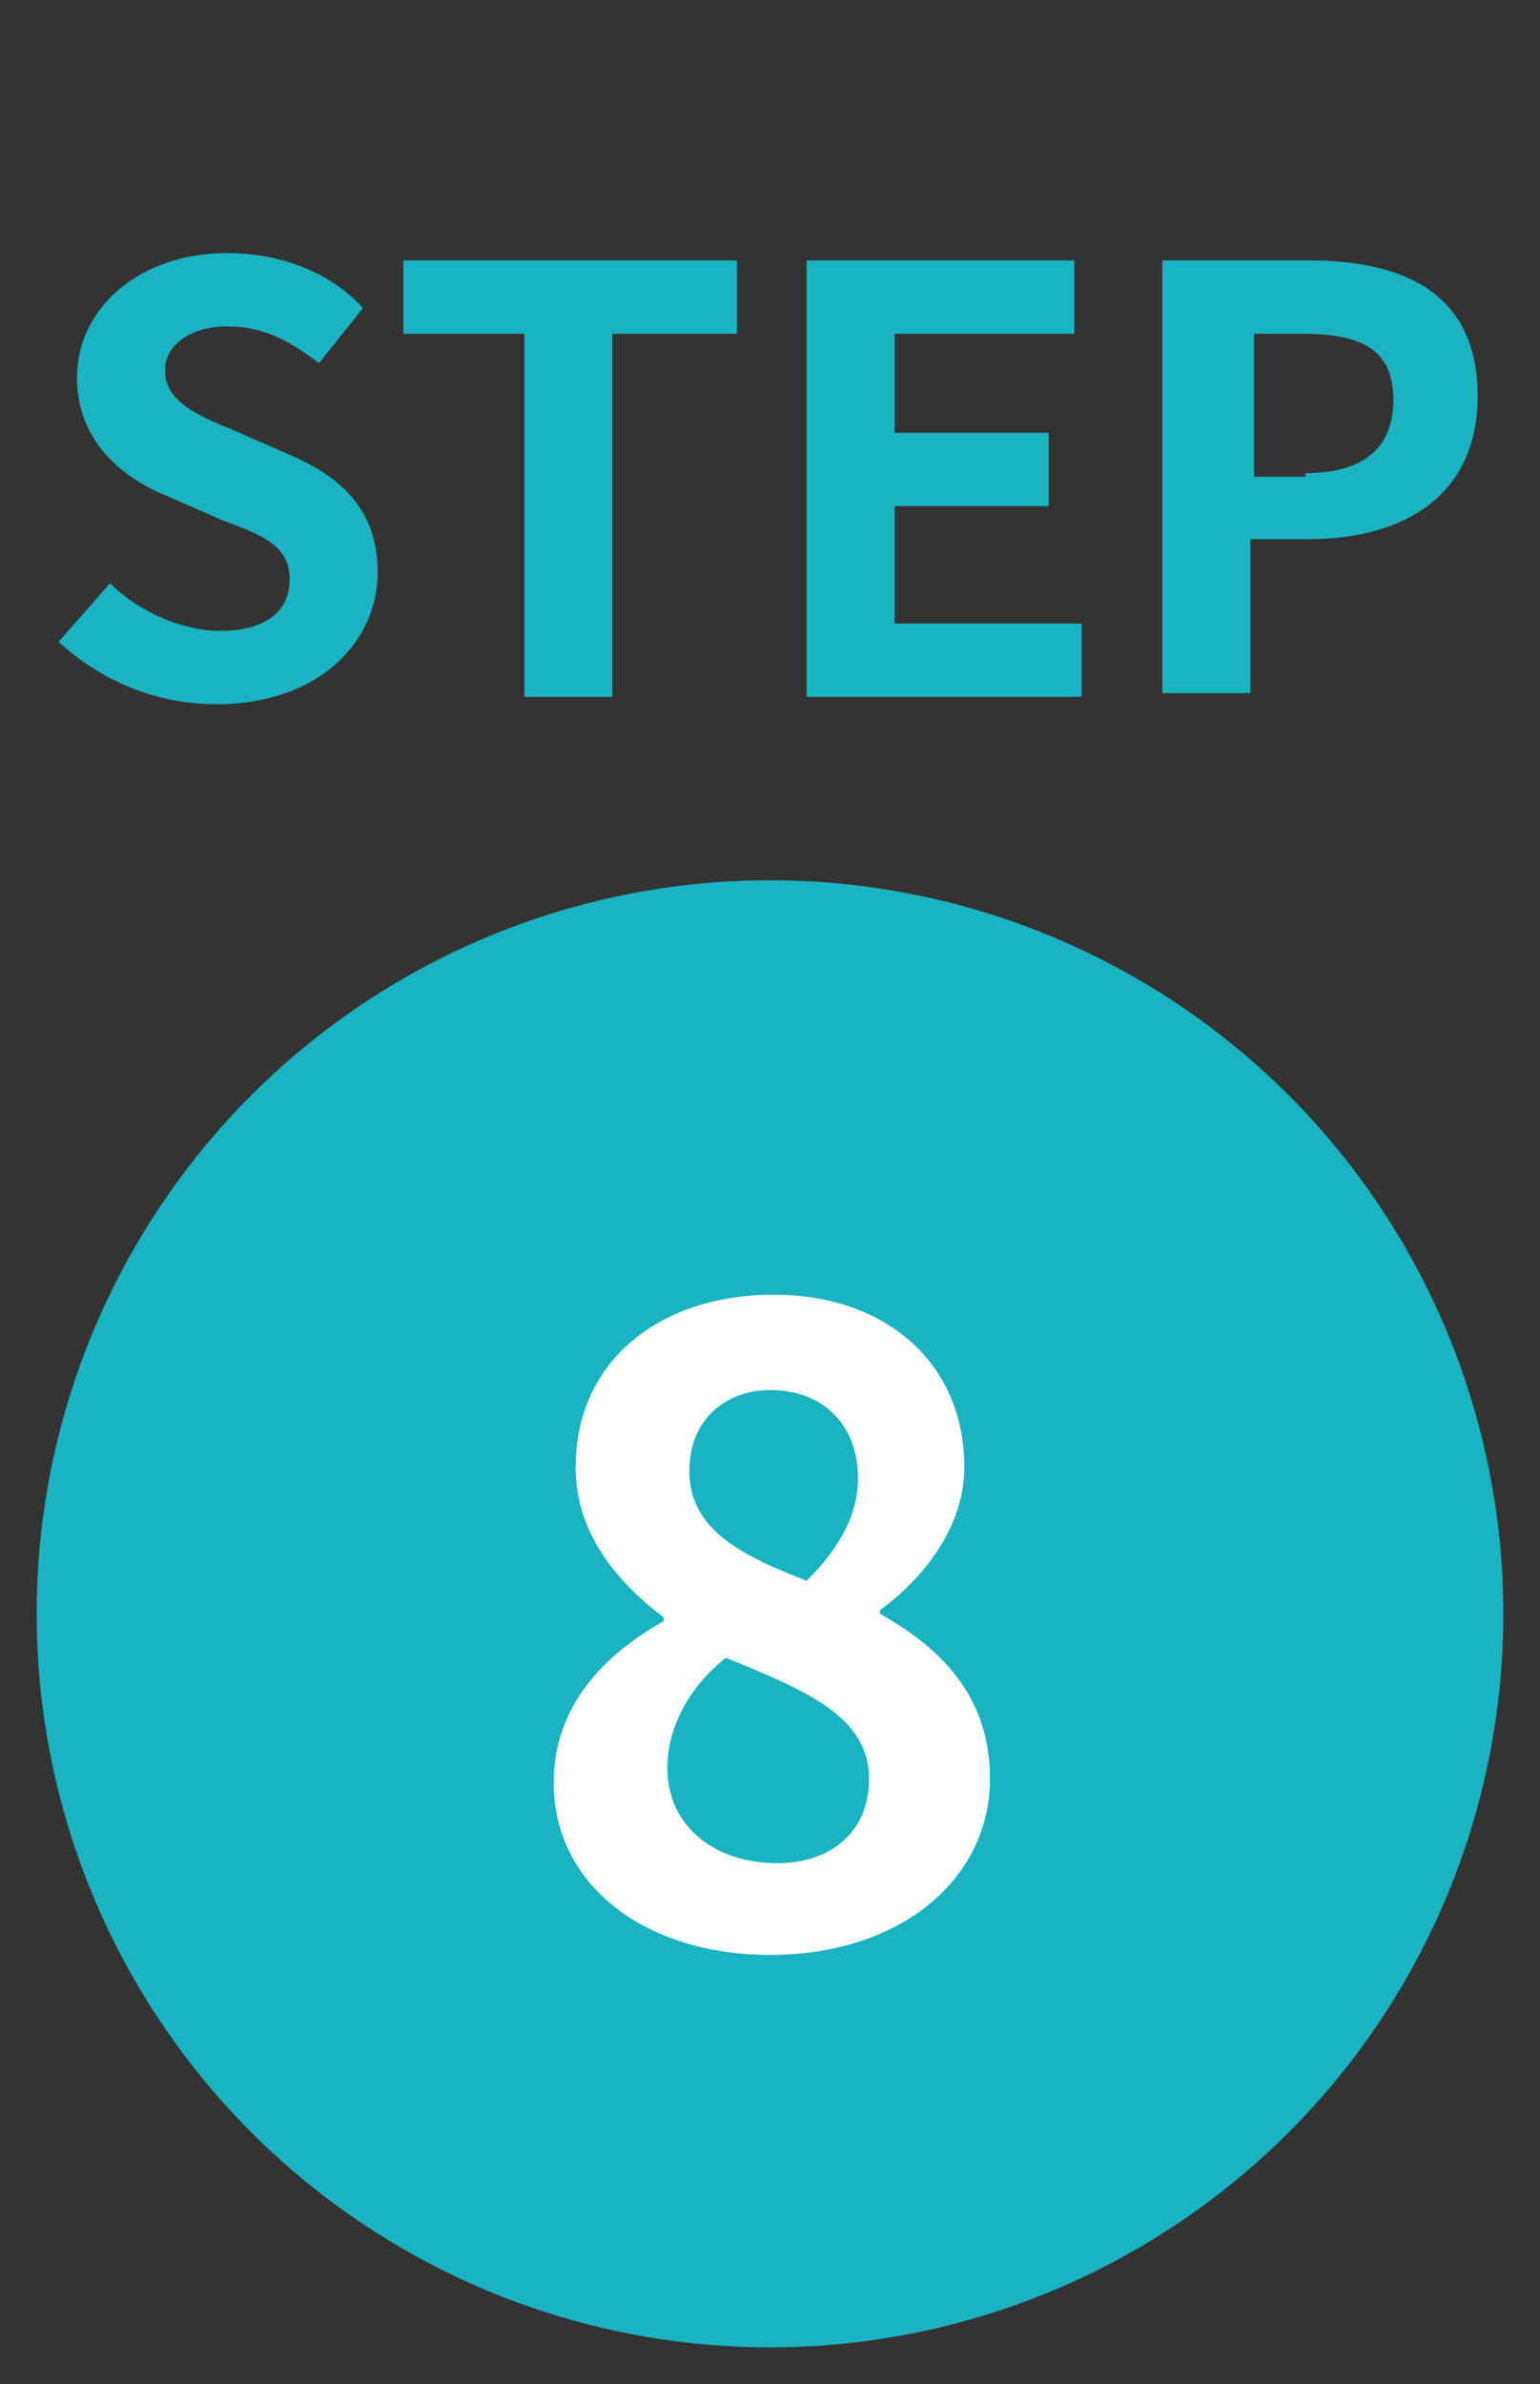
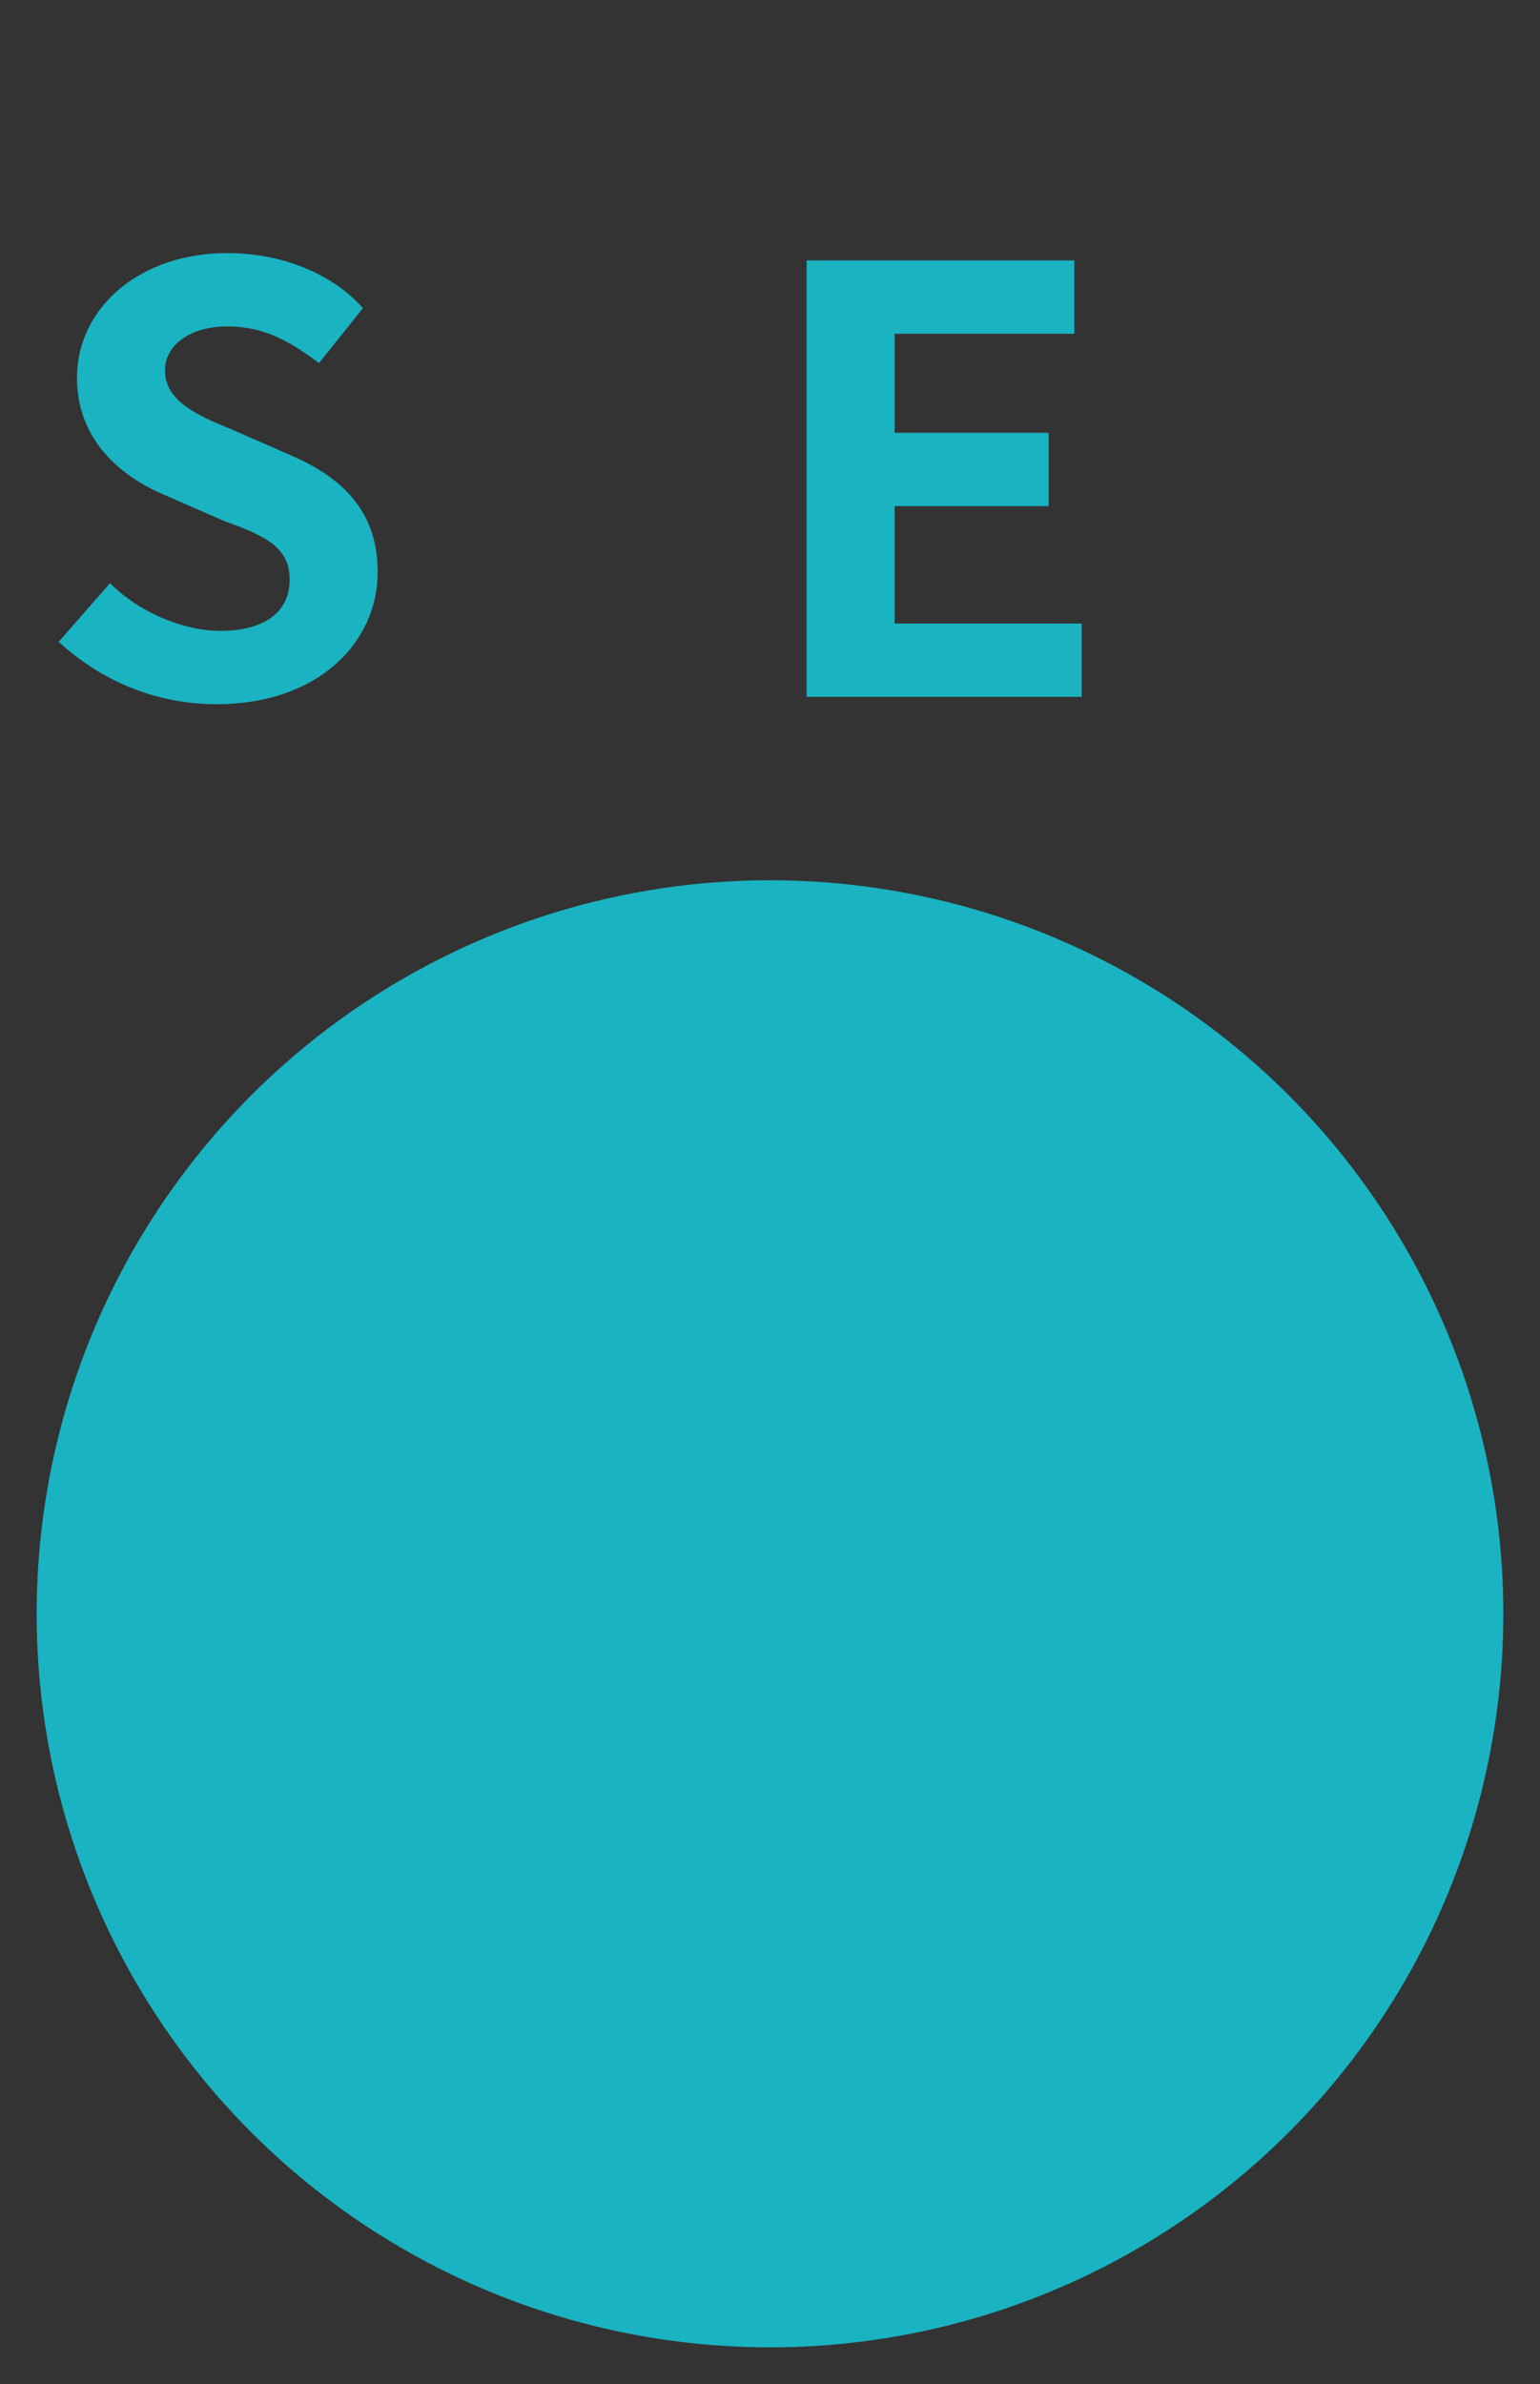
<svg xmlns="http://www.w3.org/2000/svg" version="1.1" id="レイヤー_1" x="0px" y="0px" viewBox="0 0 42 65" enable-background="new 0 0 42 65" xml:space="preserve">
  <rect x="0" y="0" width="42" height="65" fill="#333333" stroke="none" />
  <g id="グループ_436" transform="translate(-24 -6350)">
    <g enable-background="new    ">
      <path fill="#1AB3C1" d="M25.6,6367.5l1.4-1.6c0.8,0.8,2,1.3,3,1.3c1.2,0,1.9-0.5,1.9-1.4c0-0.9-0.7-1.2-1.8-1.6l-1.6-0.7    c-1.2-0.5-2.4-1.5-2.4-3.2c0-1.9,1.7-3.4,4.1-3.4c1.4,0,2.8,0.5,3.7,1.5l-1.2,1.5c-0.8-0.6-1.5-1-2.5-1c-1,0-1.7,0.5-1.7,1.2    c0,0.8,0.8,1.2,1.8,1.6l1.6,0.7c1.4,0.6,2.4,1.5,2.4,3.2c0,1.9-1.6,3.6-4.4,3.6C28.3,6369.2,26.8,6368.6,25.6,6367.5z" />
-       <path fill="#1AB3C1" d="M38.4,6359.1H35v-2h9.1v2h-3.4v9.9h-2.4V6359.1z" />
      <path fill="#1AB3C1" d="M46,6357.1h7.3v2h-4.9v2.7h4.2v2h-4.2v3.2h5.1v2H46V6357.1z" />
-       <path fill="#1AB3C1" d="M55.8,6357.1h3.9c2.6,0,4.6,0.9,4.6,3.7c0,2.7-2,3.9-4.6,3.9h-1.6v4.2h-2.4V6357.1z M59.6,6362.9    c1.6,0,2.4-0.7,2.4-2c0-1.4-0.9-1.8-2.5-1.8h-1.3v3.9H59.6z" />
    </g>
    <circle id="楕円形_246" fill="#1AB3C1" cx="45" cy="6394" r="20" />
    <g enable-background="new    ">
-       <path fill="#FFFFFF" d="M39.1,6398.6c0-2.1,1.4-3.5,3-4.4v-0.1c-1.3-1-2.4-2.3-2.4-4.1c0-2.9,2.3-4.7,5.4-4.7    c3.1,0,5.2,1.9,5.2,4.7c0,1.7-1.2,3.1-2.3,3.9v0.1c1.6,0.9,3,2.2,3,4.5c0,2.7-2.4,4.8-6,4.8C41.6,6403.3,39.1,6401.4,39.1,6398.6z     M47.7,6398.5c0-1.7-1.7-2.4-3.9-3.3c-0.9,0.7-1.6,1.8-1.6,3c0,1.6,1.3,2.6,3,2.6C46.6,6400.8,47.7,6400,47.7,6398.5z     M47.4,6390.3c0-1.4-0.9-2.4-2.4-2.4c-1.2,0-2.2,0.8-2.2,2.2c0,1.6,1.4,2.3,3.2,3C46.9,6392.2,47.4,6391.3,47.4,6390.3z" />
-     </g>
+       </g>
  </g>
</svg>